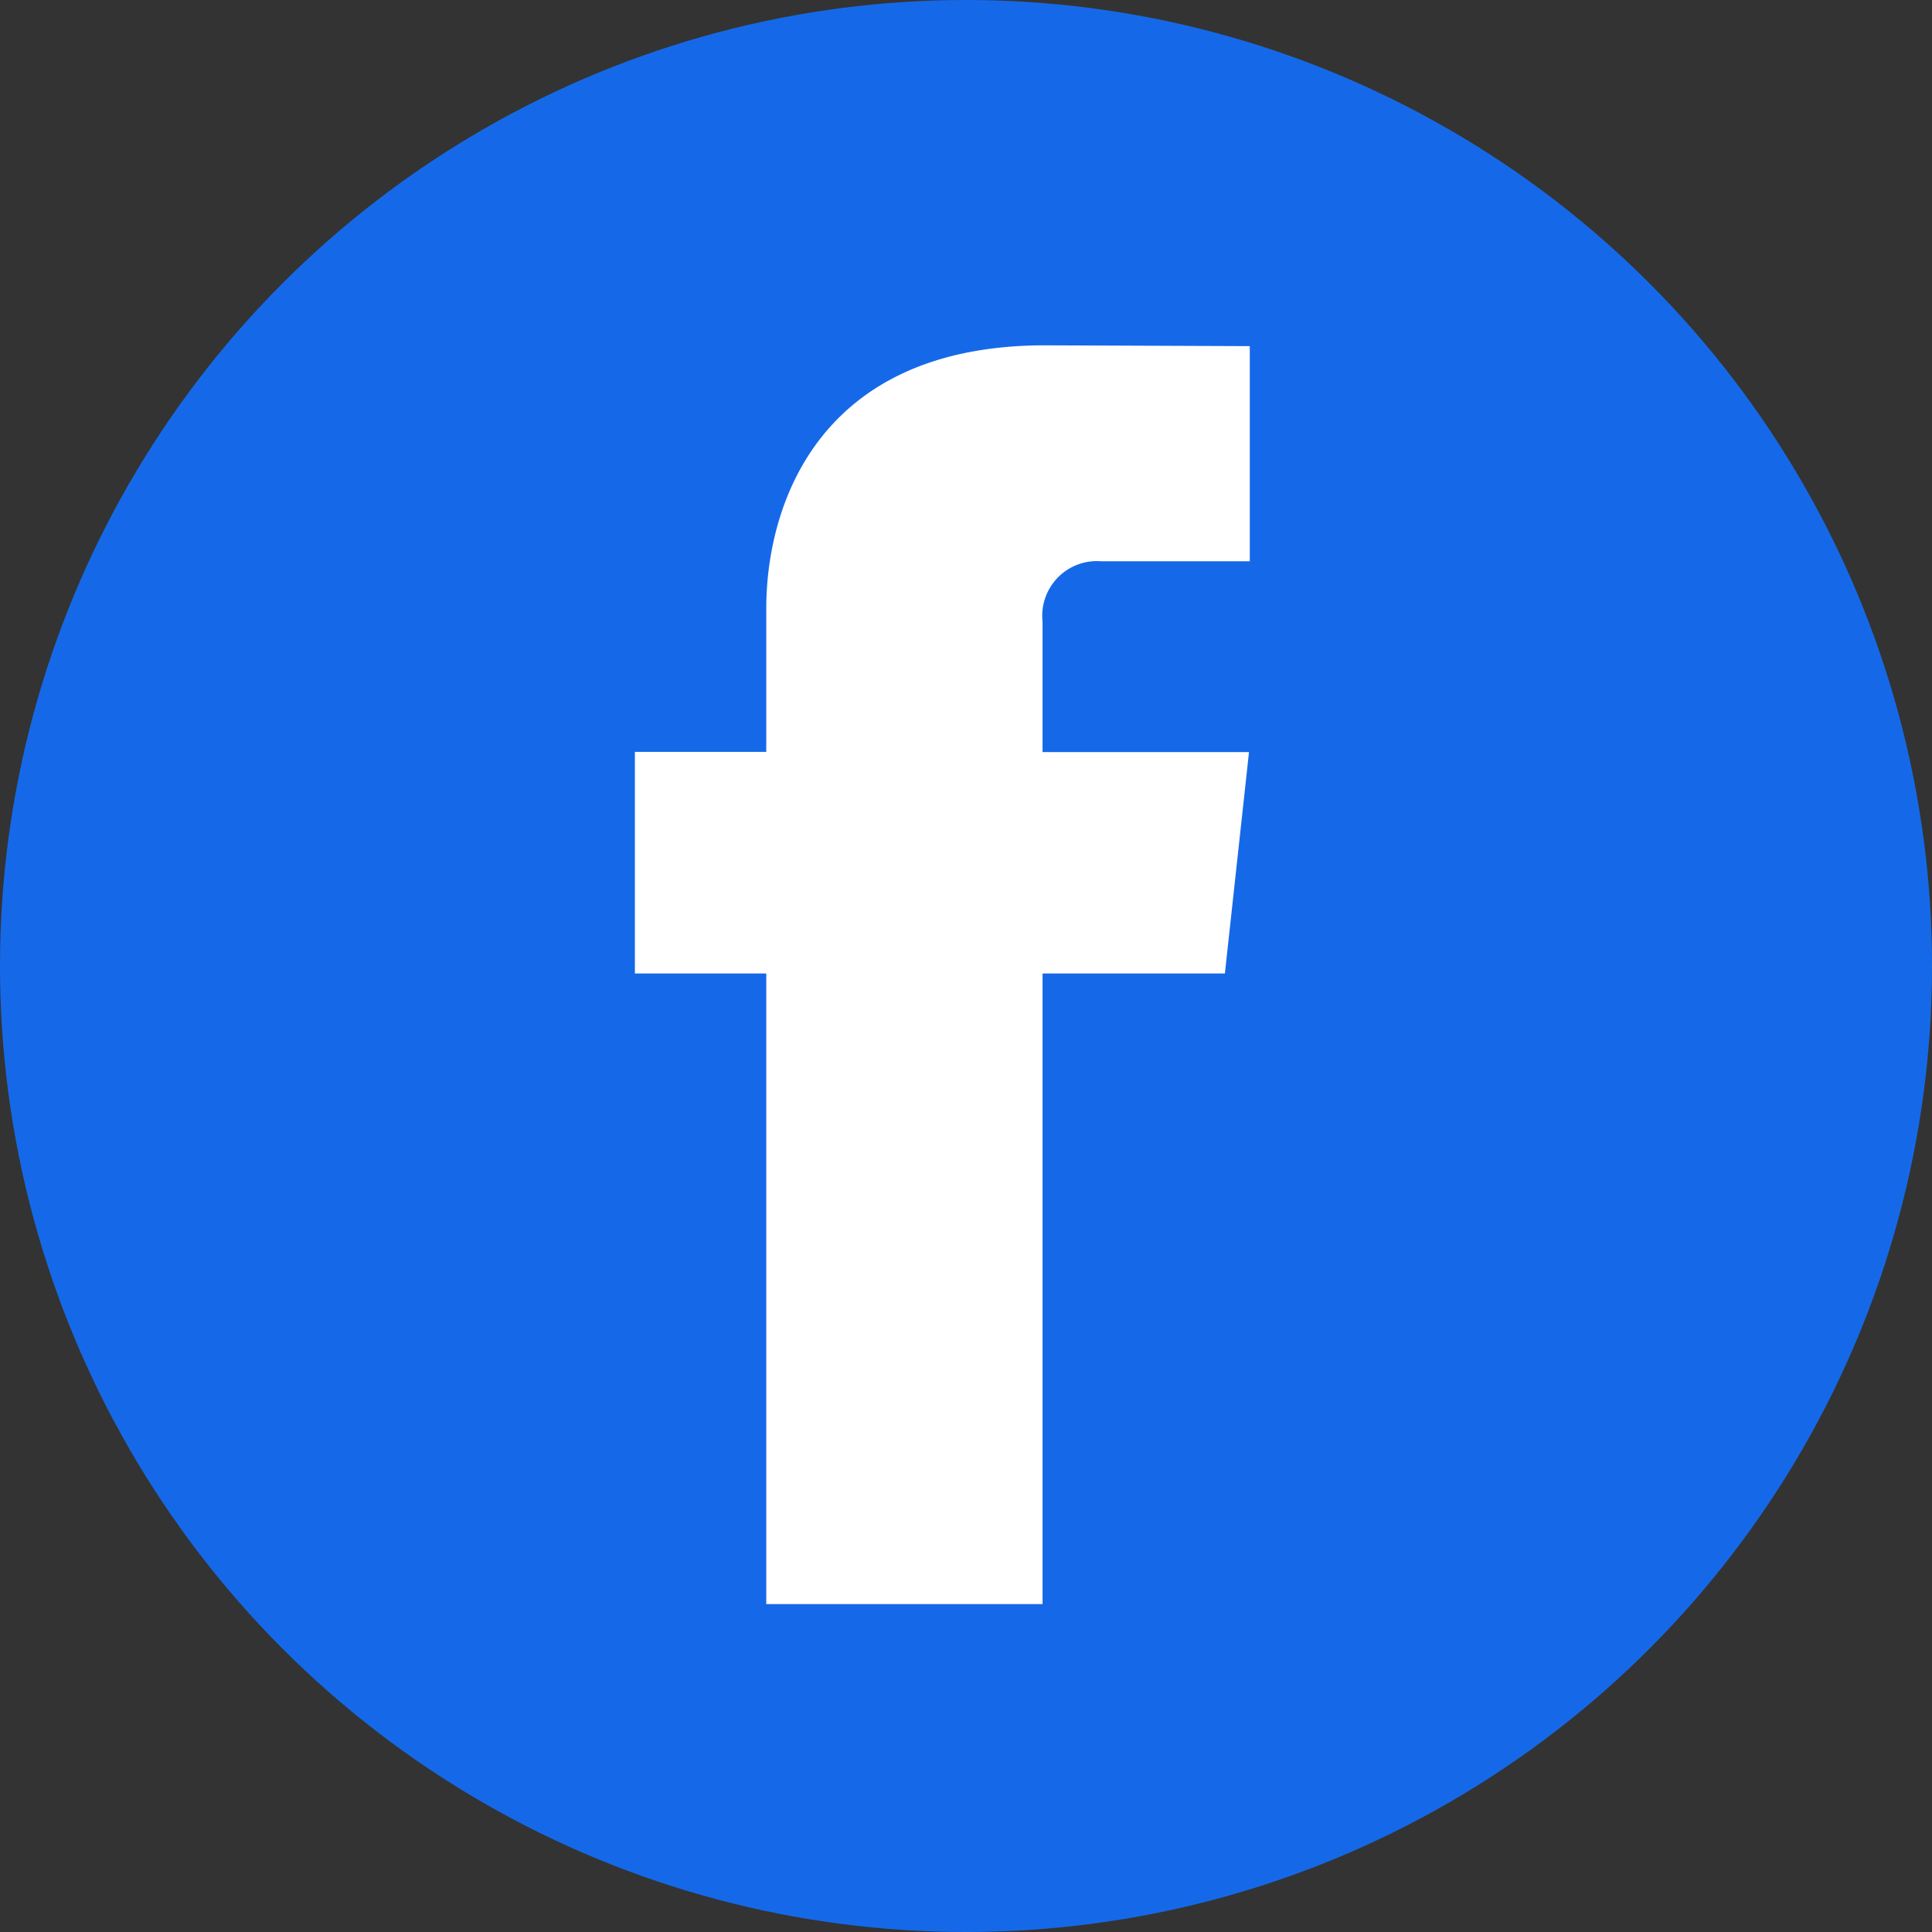
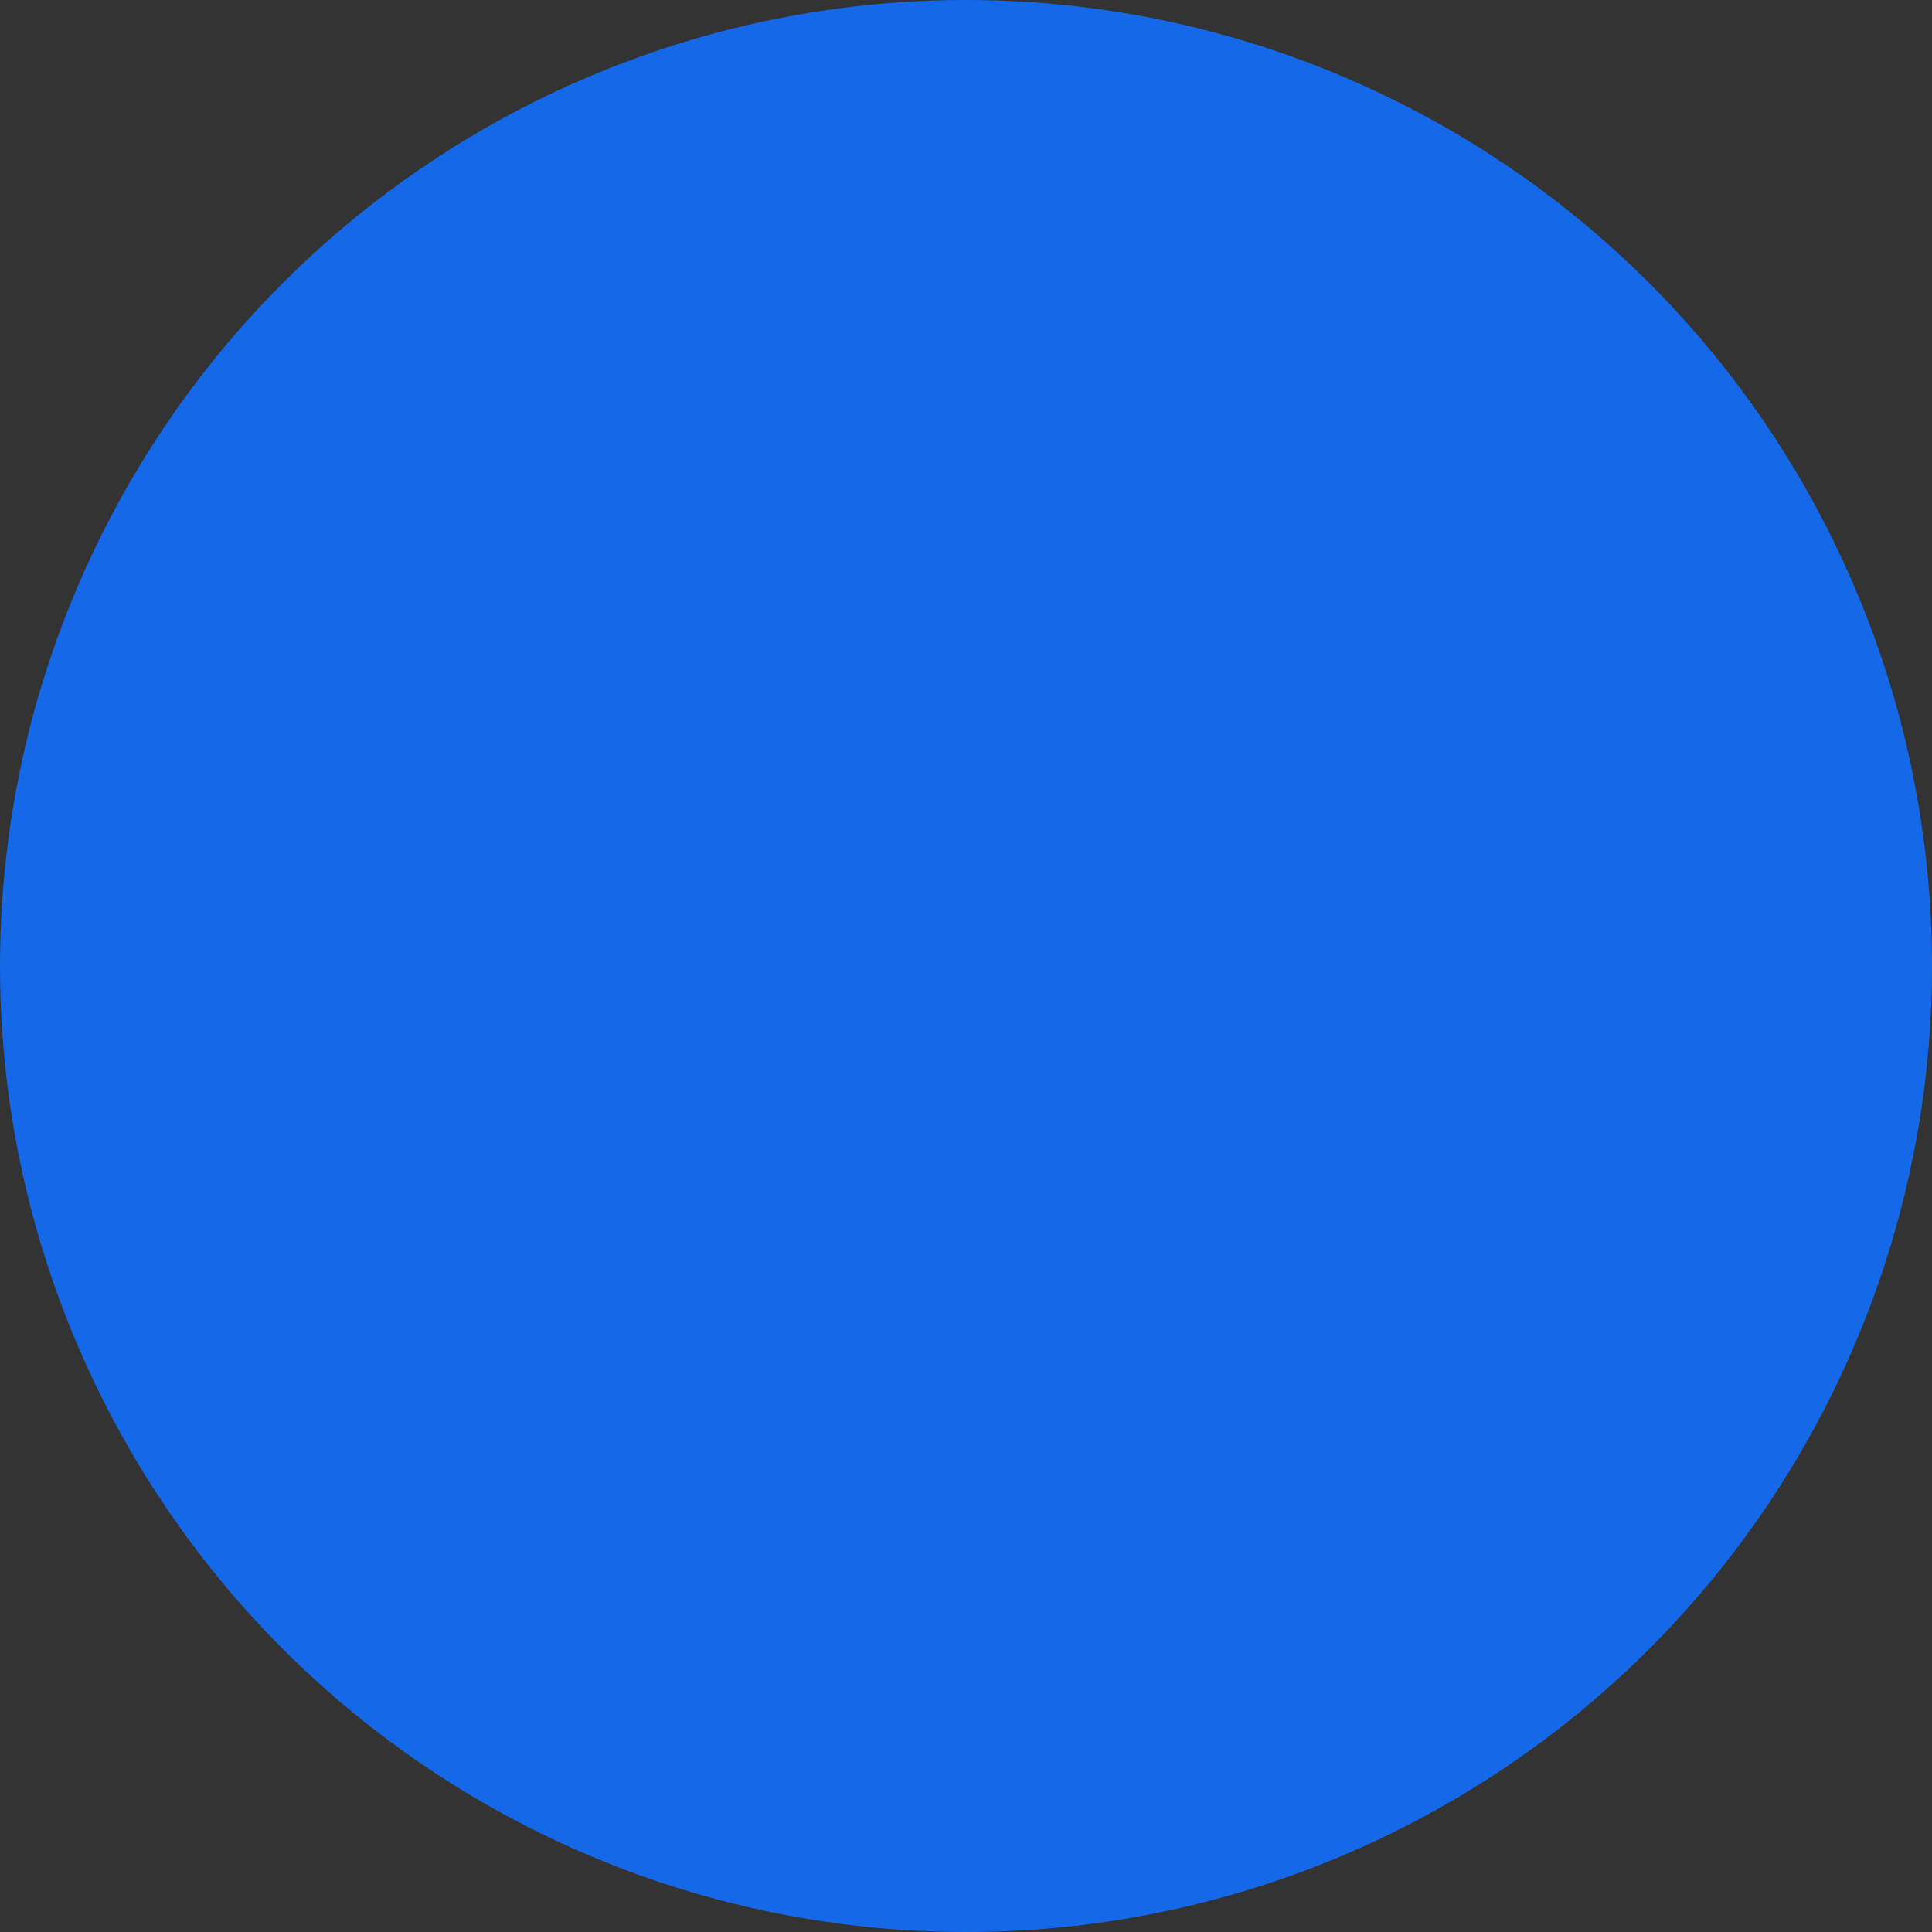
<svg xmlns="http://www.w3.org/2000/svg" width="50" height="50" viewBox="0 0 50 50">
  <rect x="0" y="0" width="50" height="50" fill="#333333" stroke="none" />
  <g id="Groupe_2757" data-name="Groupe 2757" transform="translate(-3449 3890.87)">
    <circle id="Ellipse_3" data-name="Ellipse 3" cx="25" cy="25" r="25" transform="translate(3449 -3890.87)" fill="#1569e9" />
-     <path id="Tracé_60" data-name="Tracé 60" d="M53.081,38.02H48.362V54.34h-7.15V38.02h-3.4V32.285h3.4V28.573c0-2.654,1.336-6.81,7.213-6.81l5.3.021v5.567H49.879a1.416,1.416,0,0,0-1.517,1.563V32.29h5.343Z" transform="translate(3427.619 -3903.696)" fill="#fff" />
  </g>
</svg>